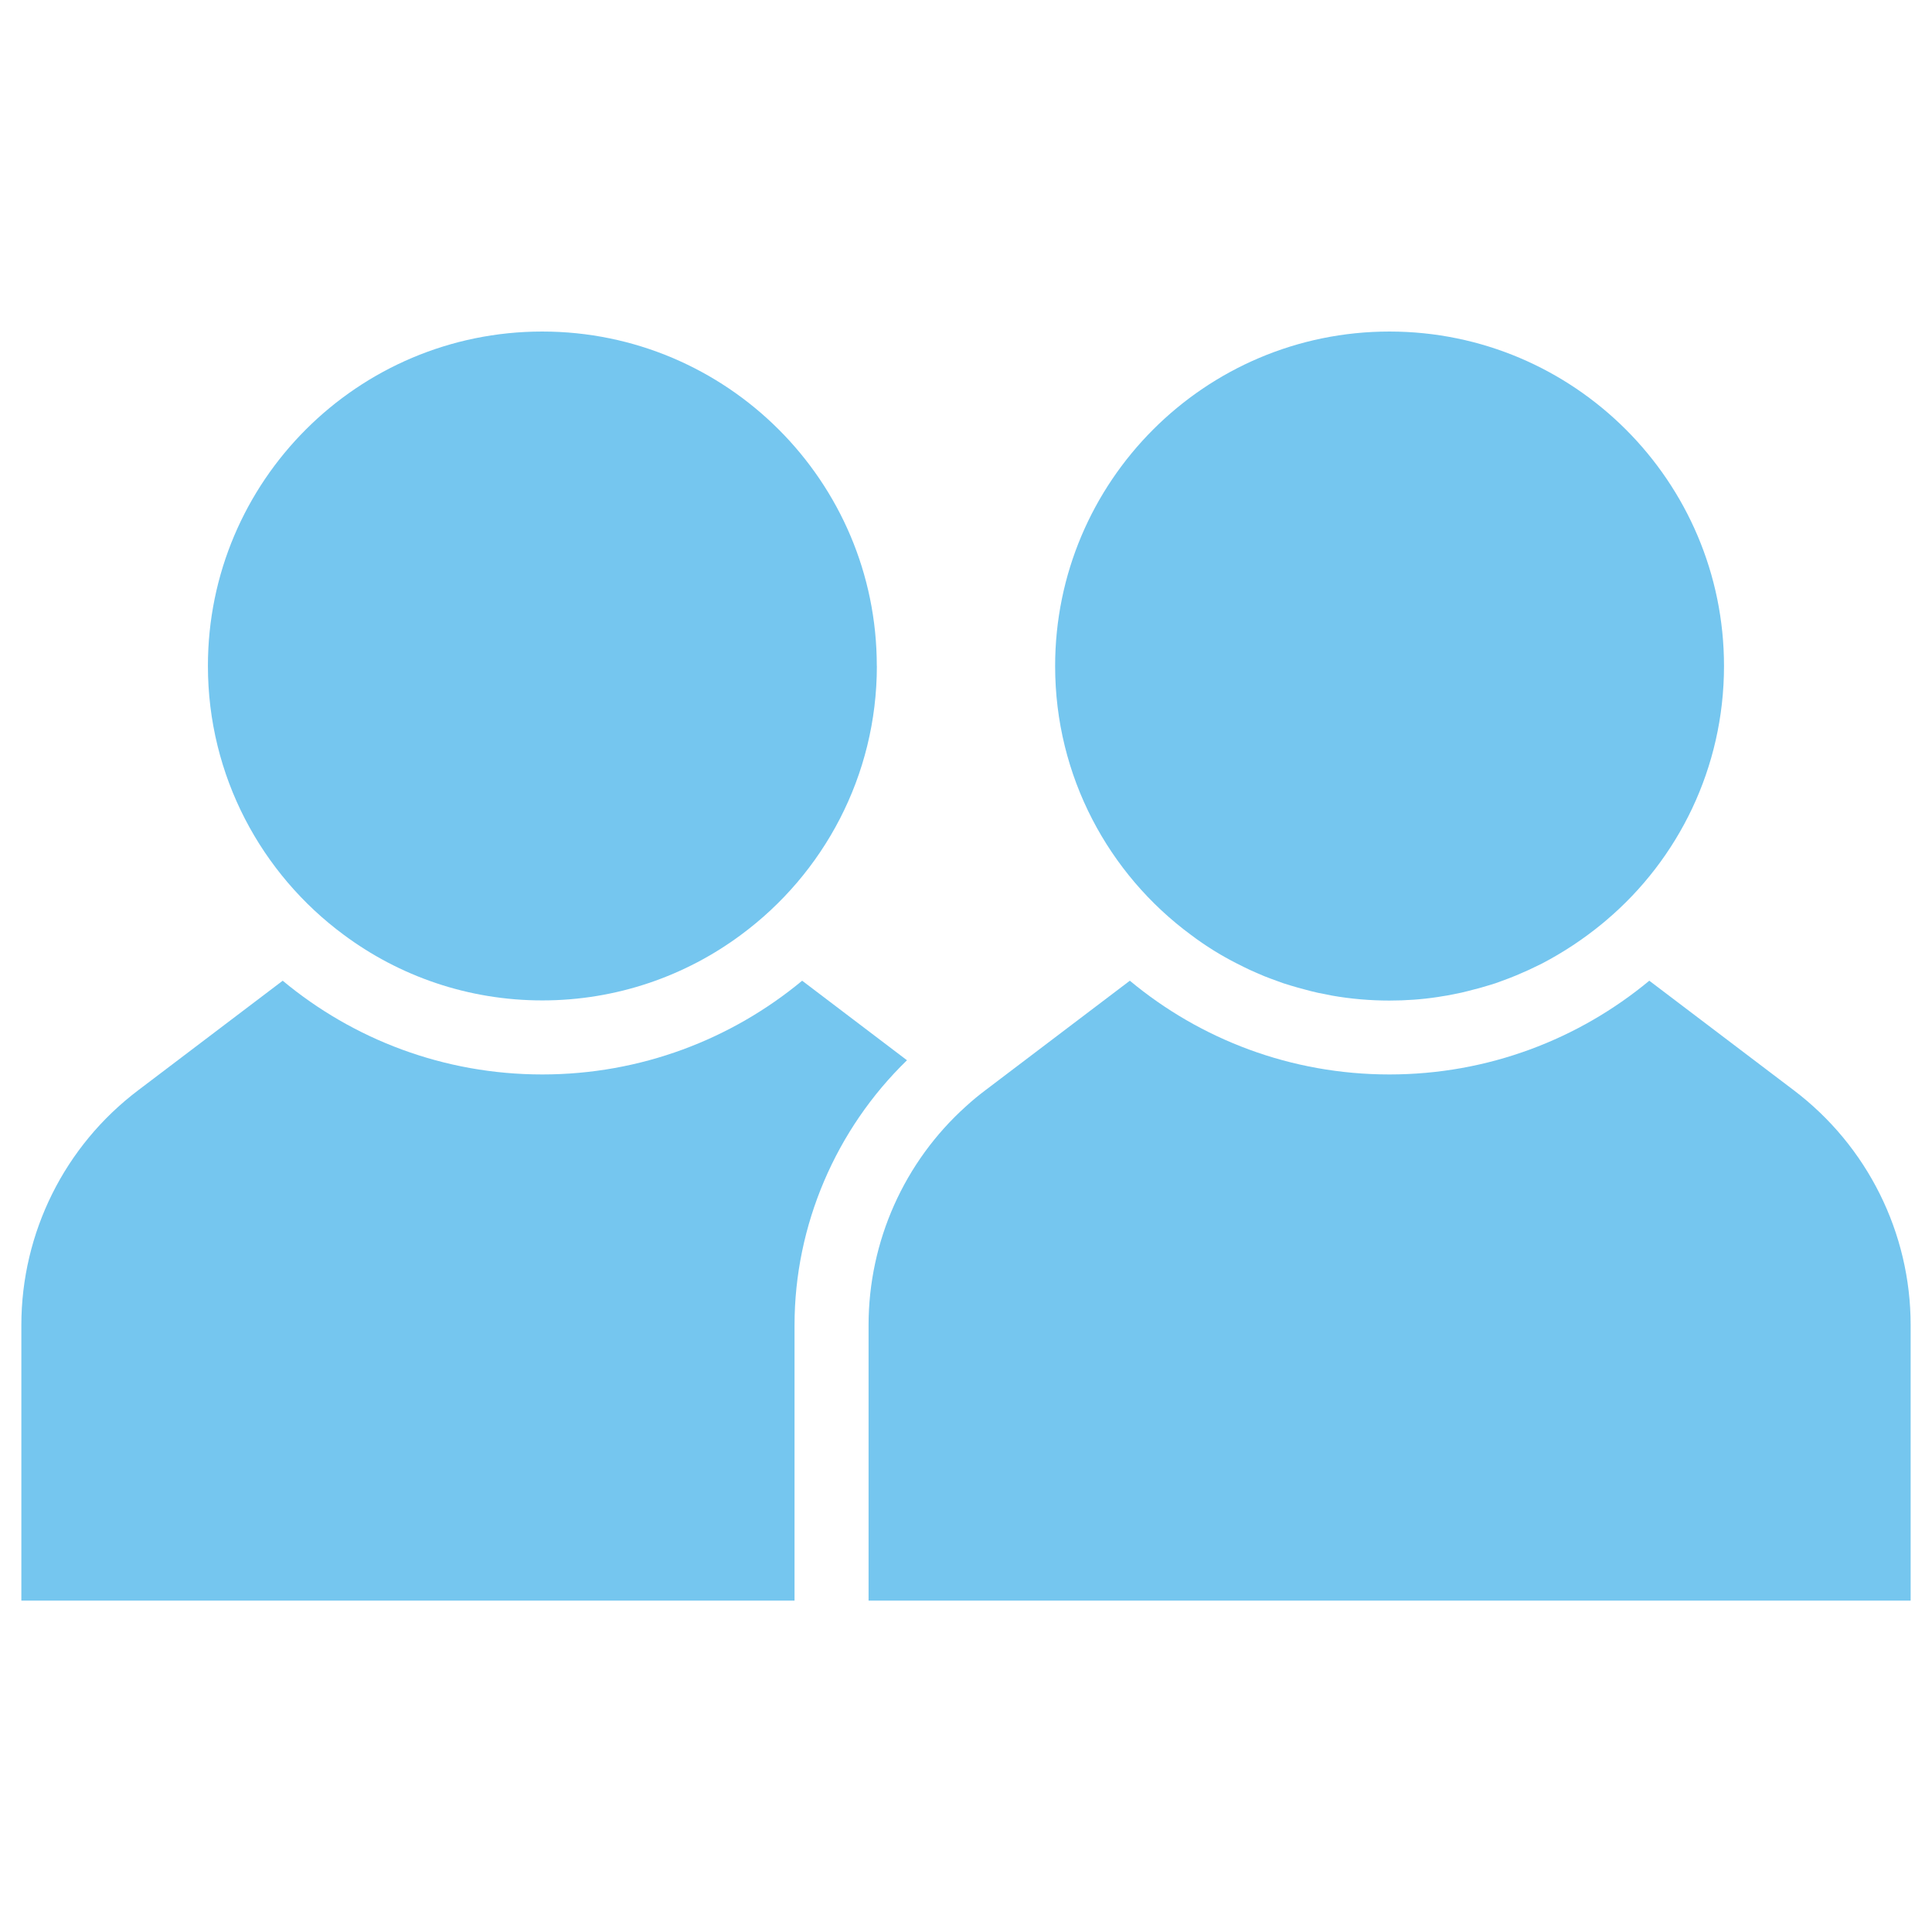
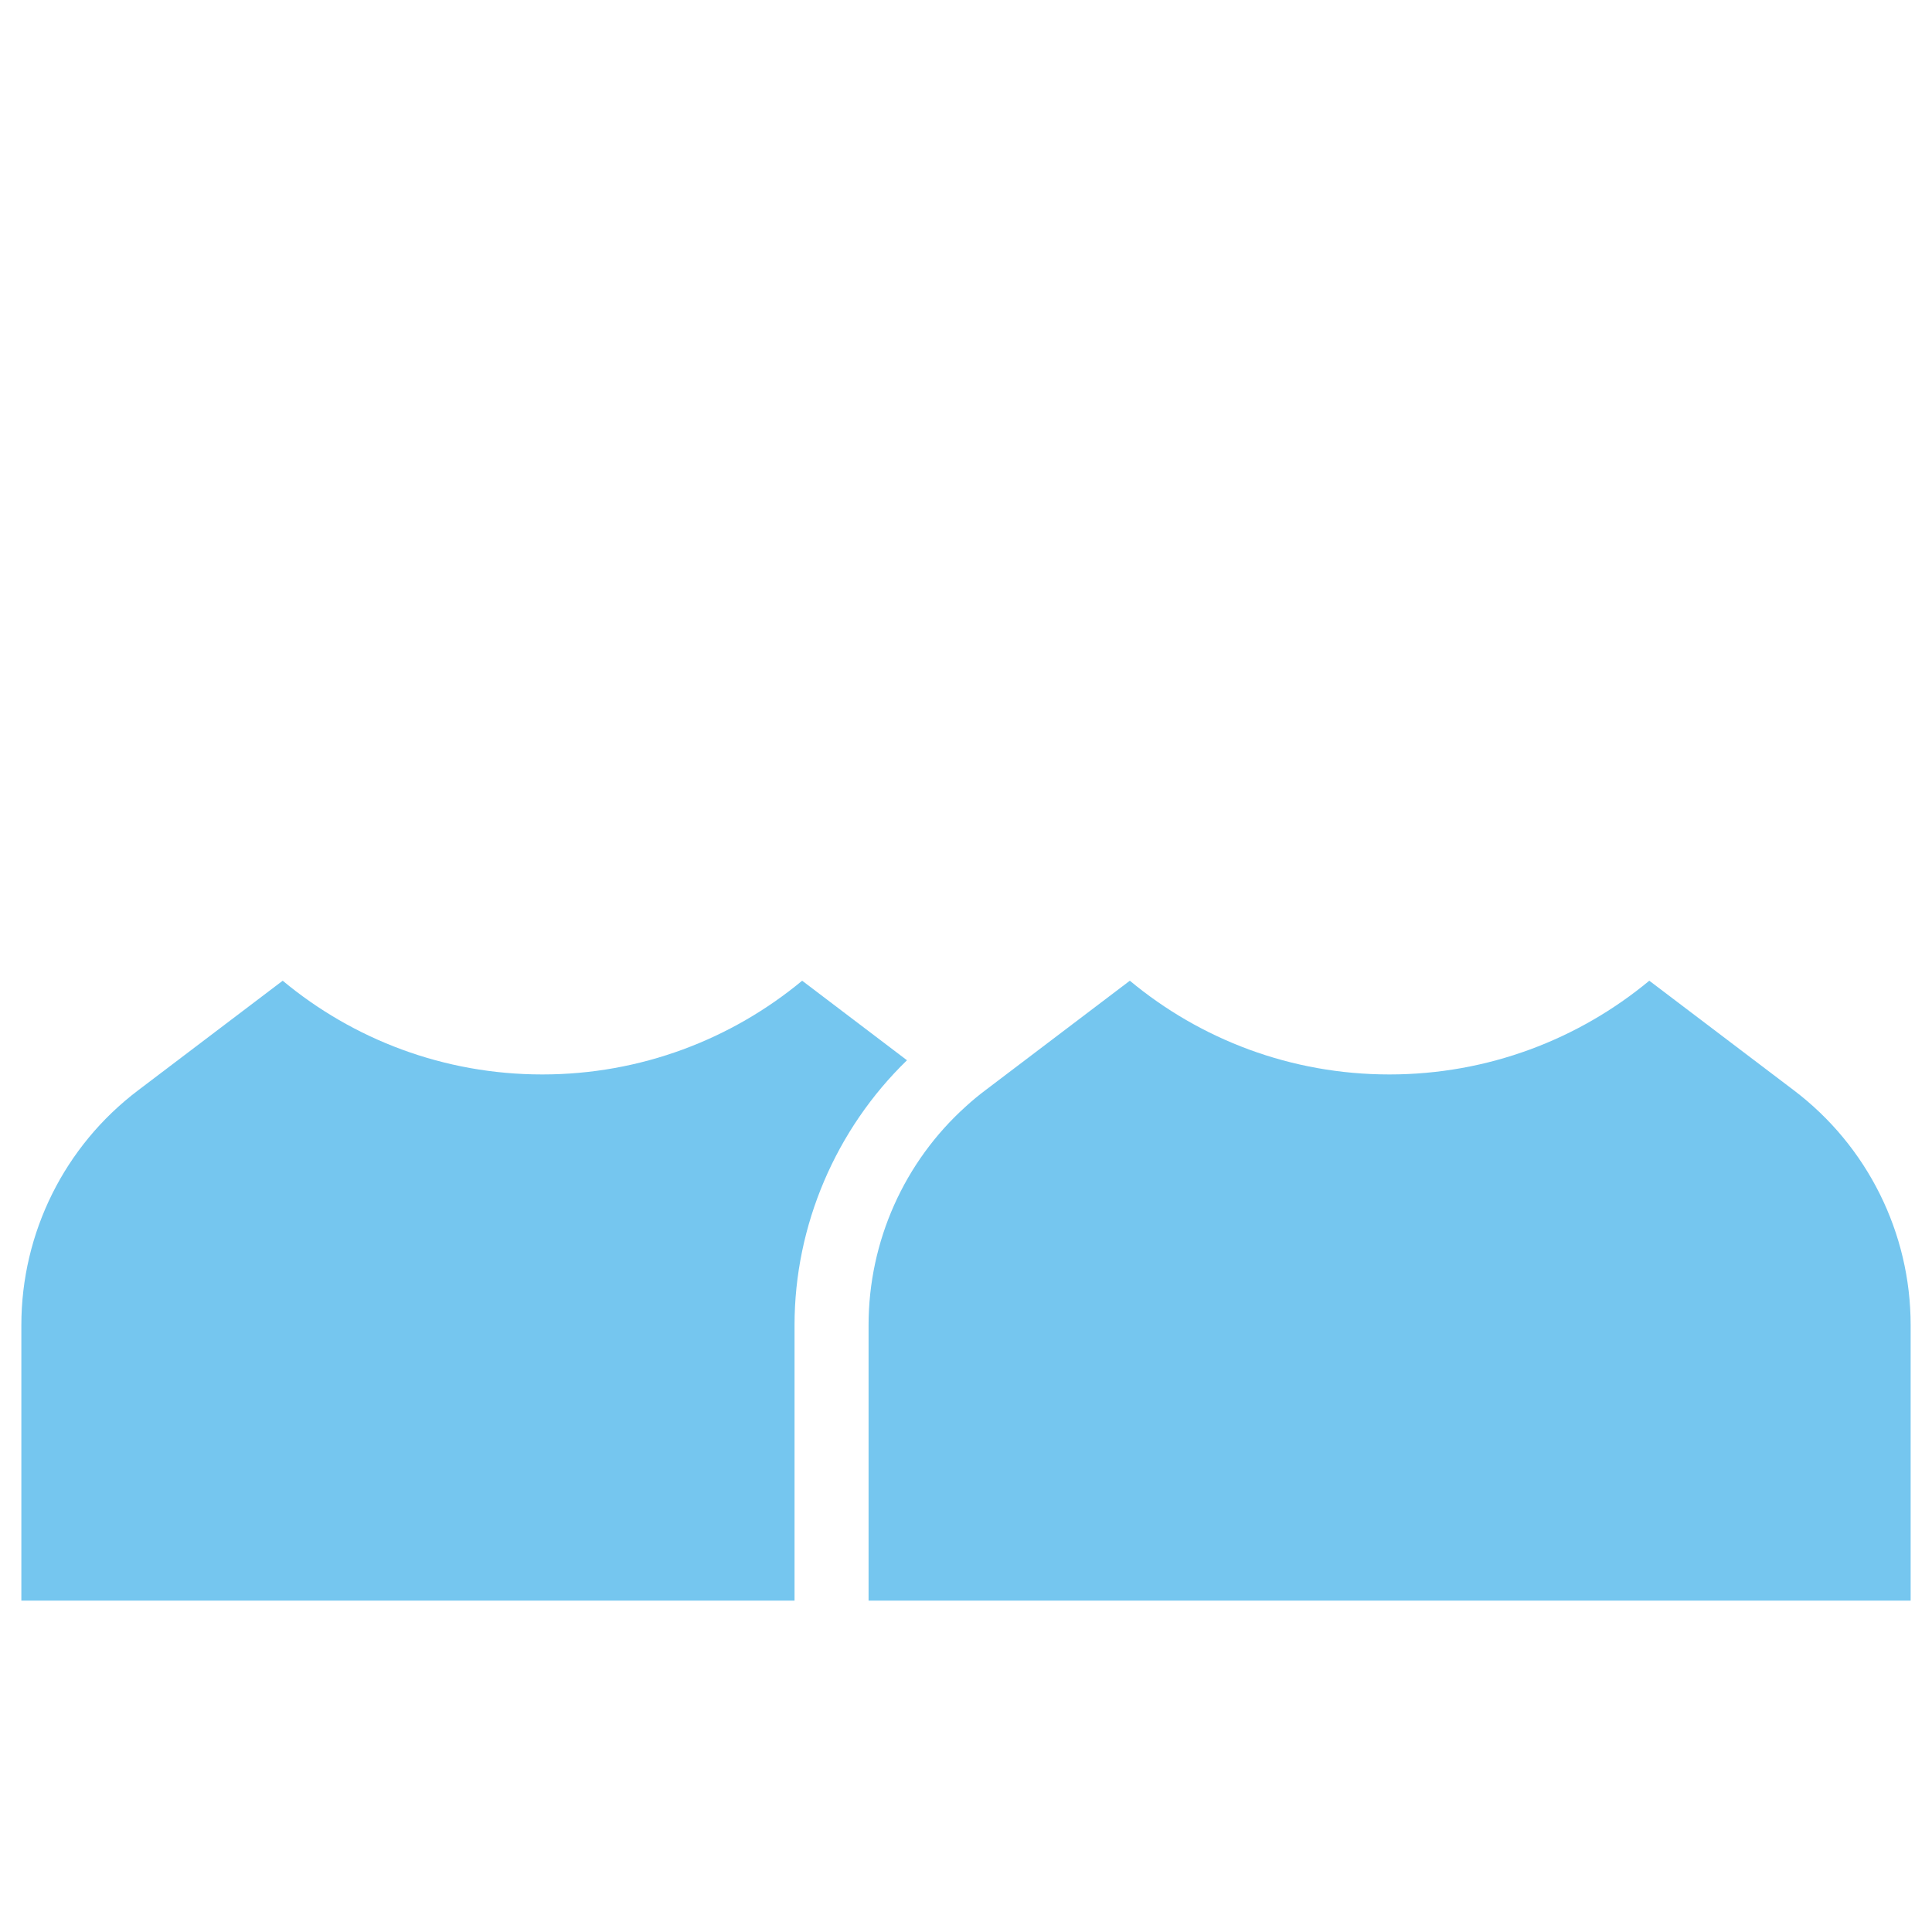
<svg xmlns="http://www.w3.org/2000/svg" id="Layer_1" viewBox="0 0 256 256">
-   <path d="M116.19,88.23c0,14.6-7.08,27.57-17.99,35.63-7.35,5.46-16.49,8.7-26.34,8.7s-18.97-3.23-26.32-8.7c-10.9-8.06-17.99-21.02-17.99-35.63,0-24.46,19.85-44.3,44.3-44.3s44.33,19.85,44.33,44.3Z" fill="#75c6ef" />
  <path d="M120.18,140.49c-9.41,9.12-14.9,21.86-14.9,35.09v36.51H2.83v-36.51c0-12.23,5.73-23.75,15.49-31.12l19.14-14.51c9.34,7.77,21.34,12.42,34.4,12.42s25.07-4.66,34.43-12.42l13.89,10.54Z" fill="#75c6ef" />
-   <path d="M228.44,88.24c0,13.5-6.05,25.61-15.59,33.69l-.56.47c-2.47,2.03-5.15,3.8-7.96,5.27-.59.29-1.15.56-1.72.83-.59.27-1.18.51-1.74.76-.59.25-1.2.47-1.79.69-.61.24-1.2.44-1.81.61-.59.17-1.2.37-1.81.51-.61.17-1.23.32-1.86.47-.61.12-1.23.25-1.86.37-.39.07-.81.12-1.23.2-2.11.32-4.24.47-6.4.47-2.57,0-5.12-.22-7.62-.66-.64-.12-1.25-.25-1.86-.37-.64-.15-1.25-.29-1.86-.47-.61-.15-1.23-.34-1.81-.51-.61-.17-1.23-.39-1.81-.61-.54-.2-1.08-.39-1.62-.61-.64-.27-1.27-.54-1.91-.83-.56-.27-1.13-.54-1.69-.83-2.13-1.08-4.19-2.35-6.13-3.82-10.9-8.04-17.99-21-17.99-35.61,0-24.46,19.85-44.33,44.3-44.33s44.33,19.87,44.33,44.33Z" fill="#75c6ef" />
  <path d="M253.17,175.58v36.51H115.09v-36.51c0-11.1,4.73-21.64,12.91-28.99.83-.76,1.69-1.47,2.57-2.13l19.14-14.51c9.34,7.77,21.34,12.42,34.4,12.42s25.07-4.66,34.43-12.42l19.14,14.51c9.75,7.38,15.49,18.89,15.49,31.12Z" fill="#75c6ef" />
</svg>